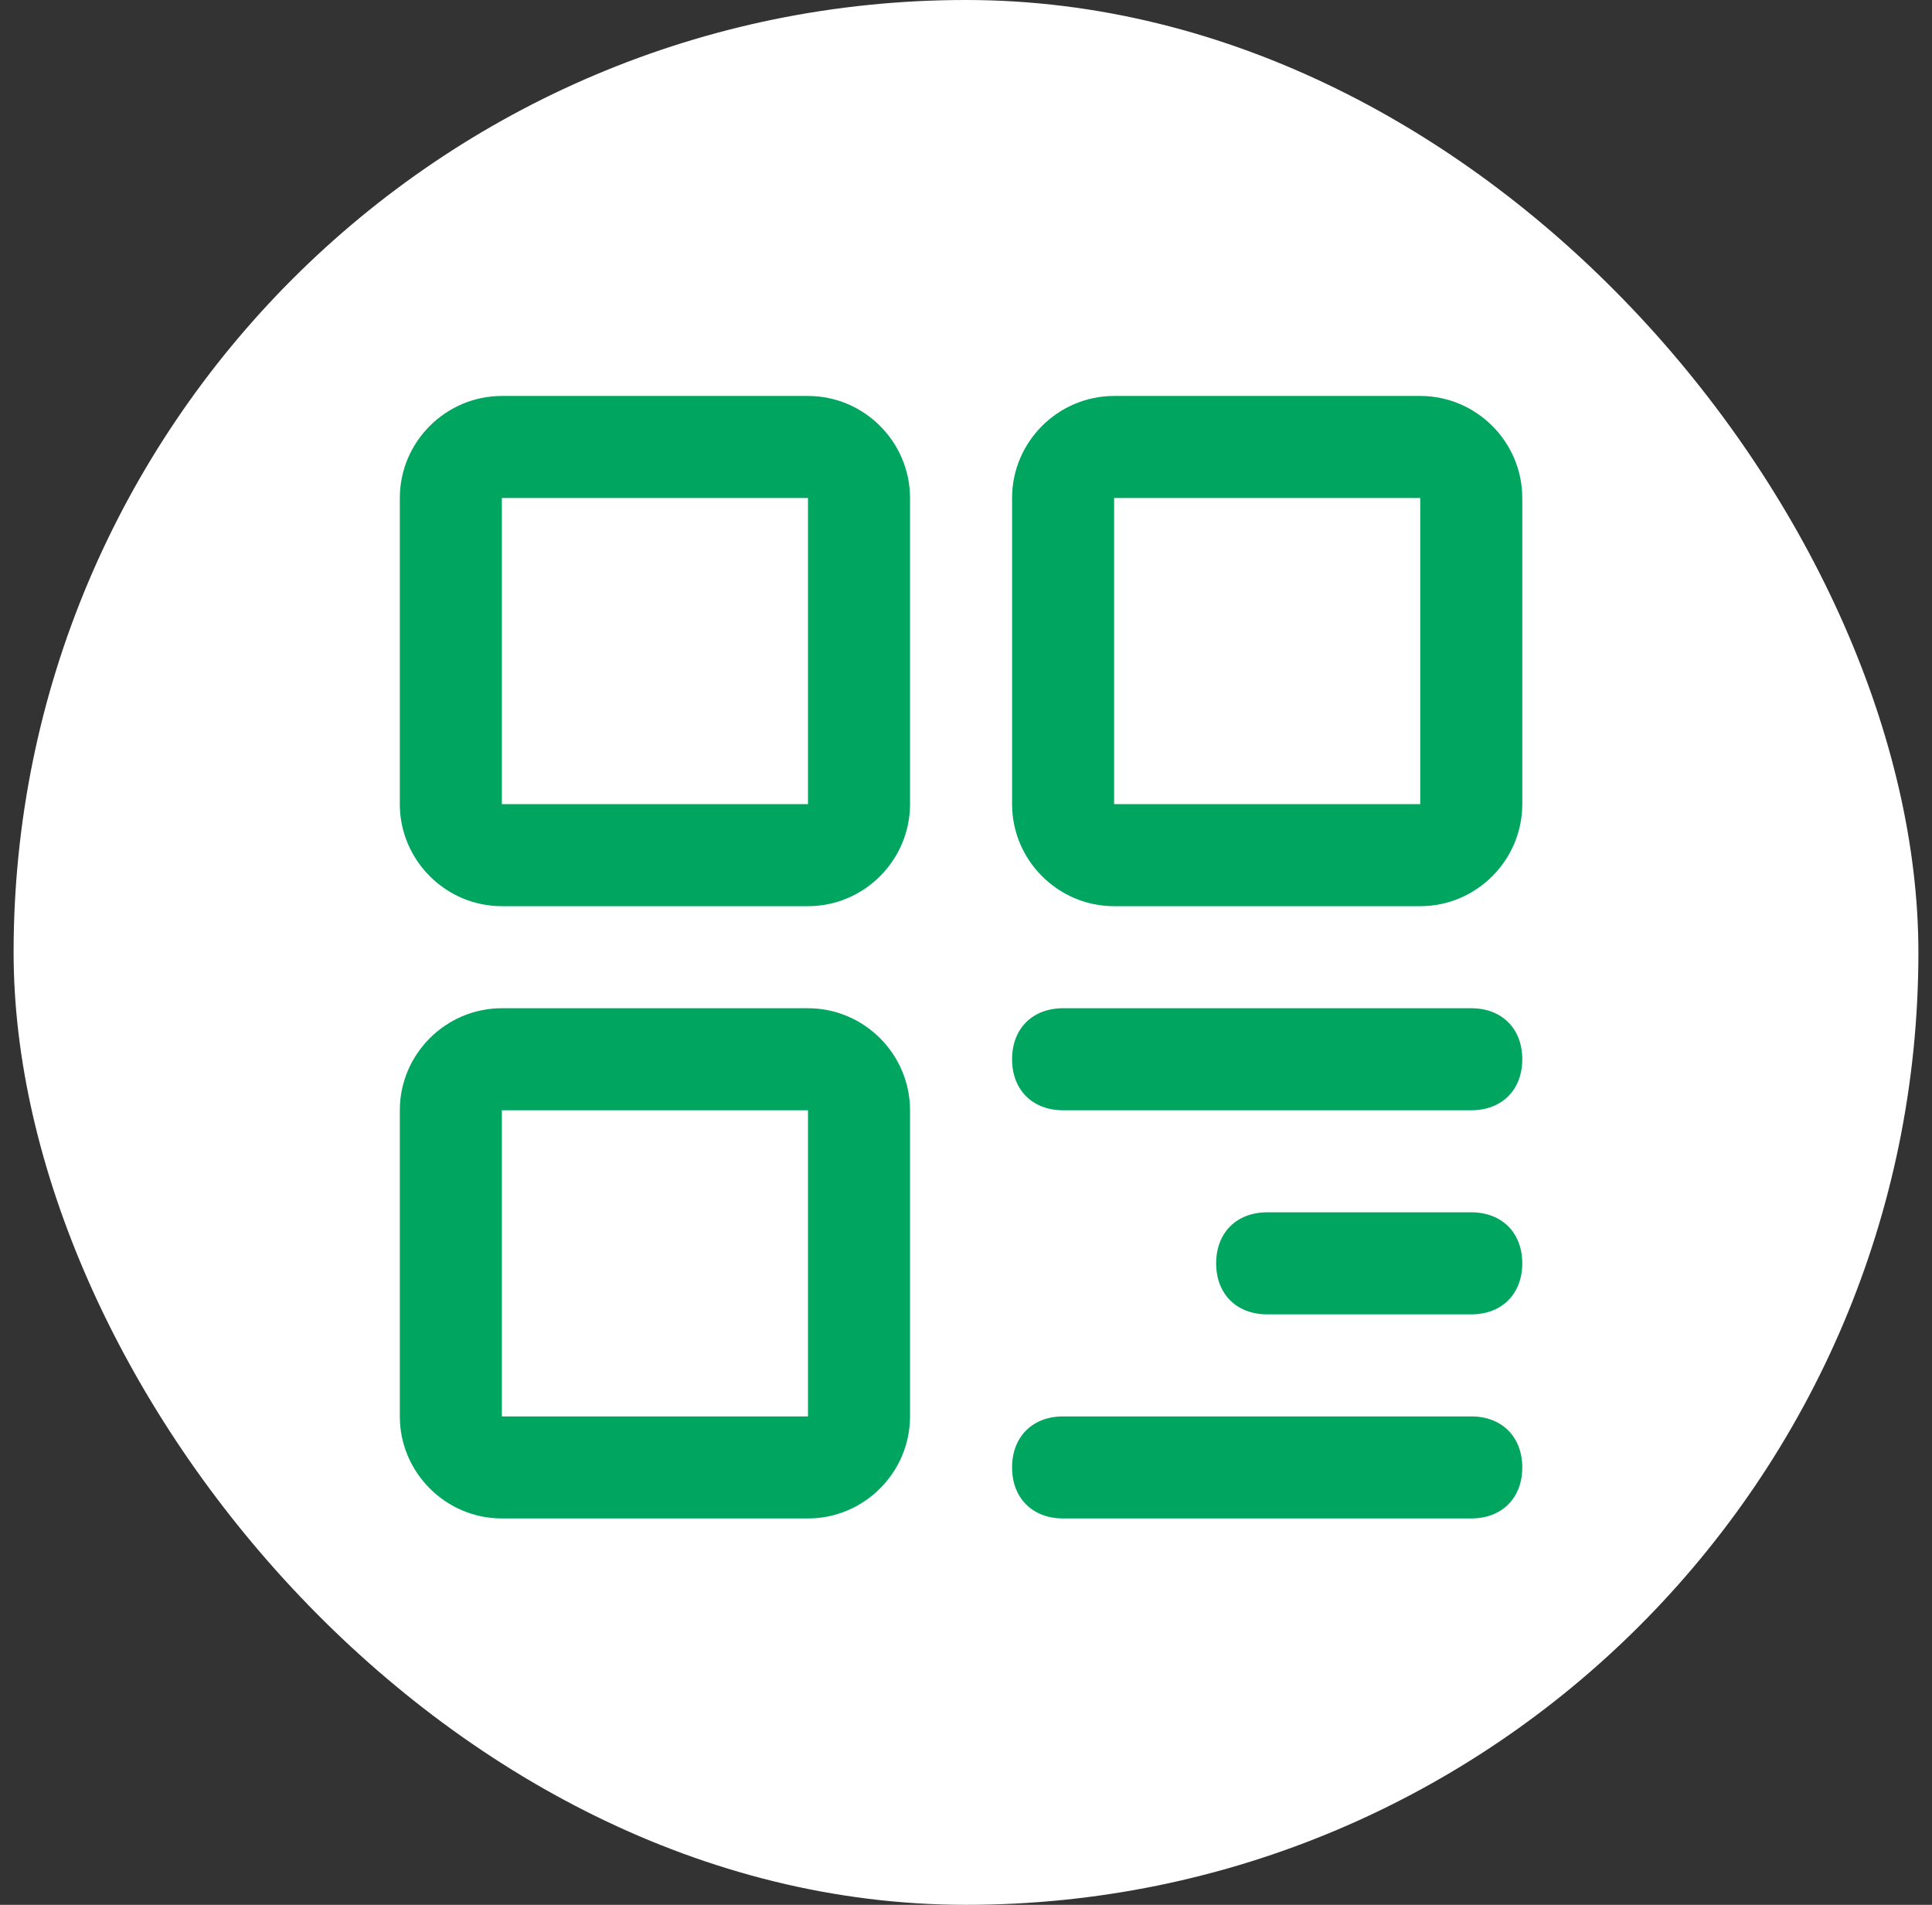
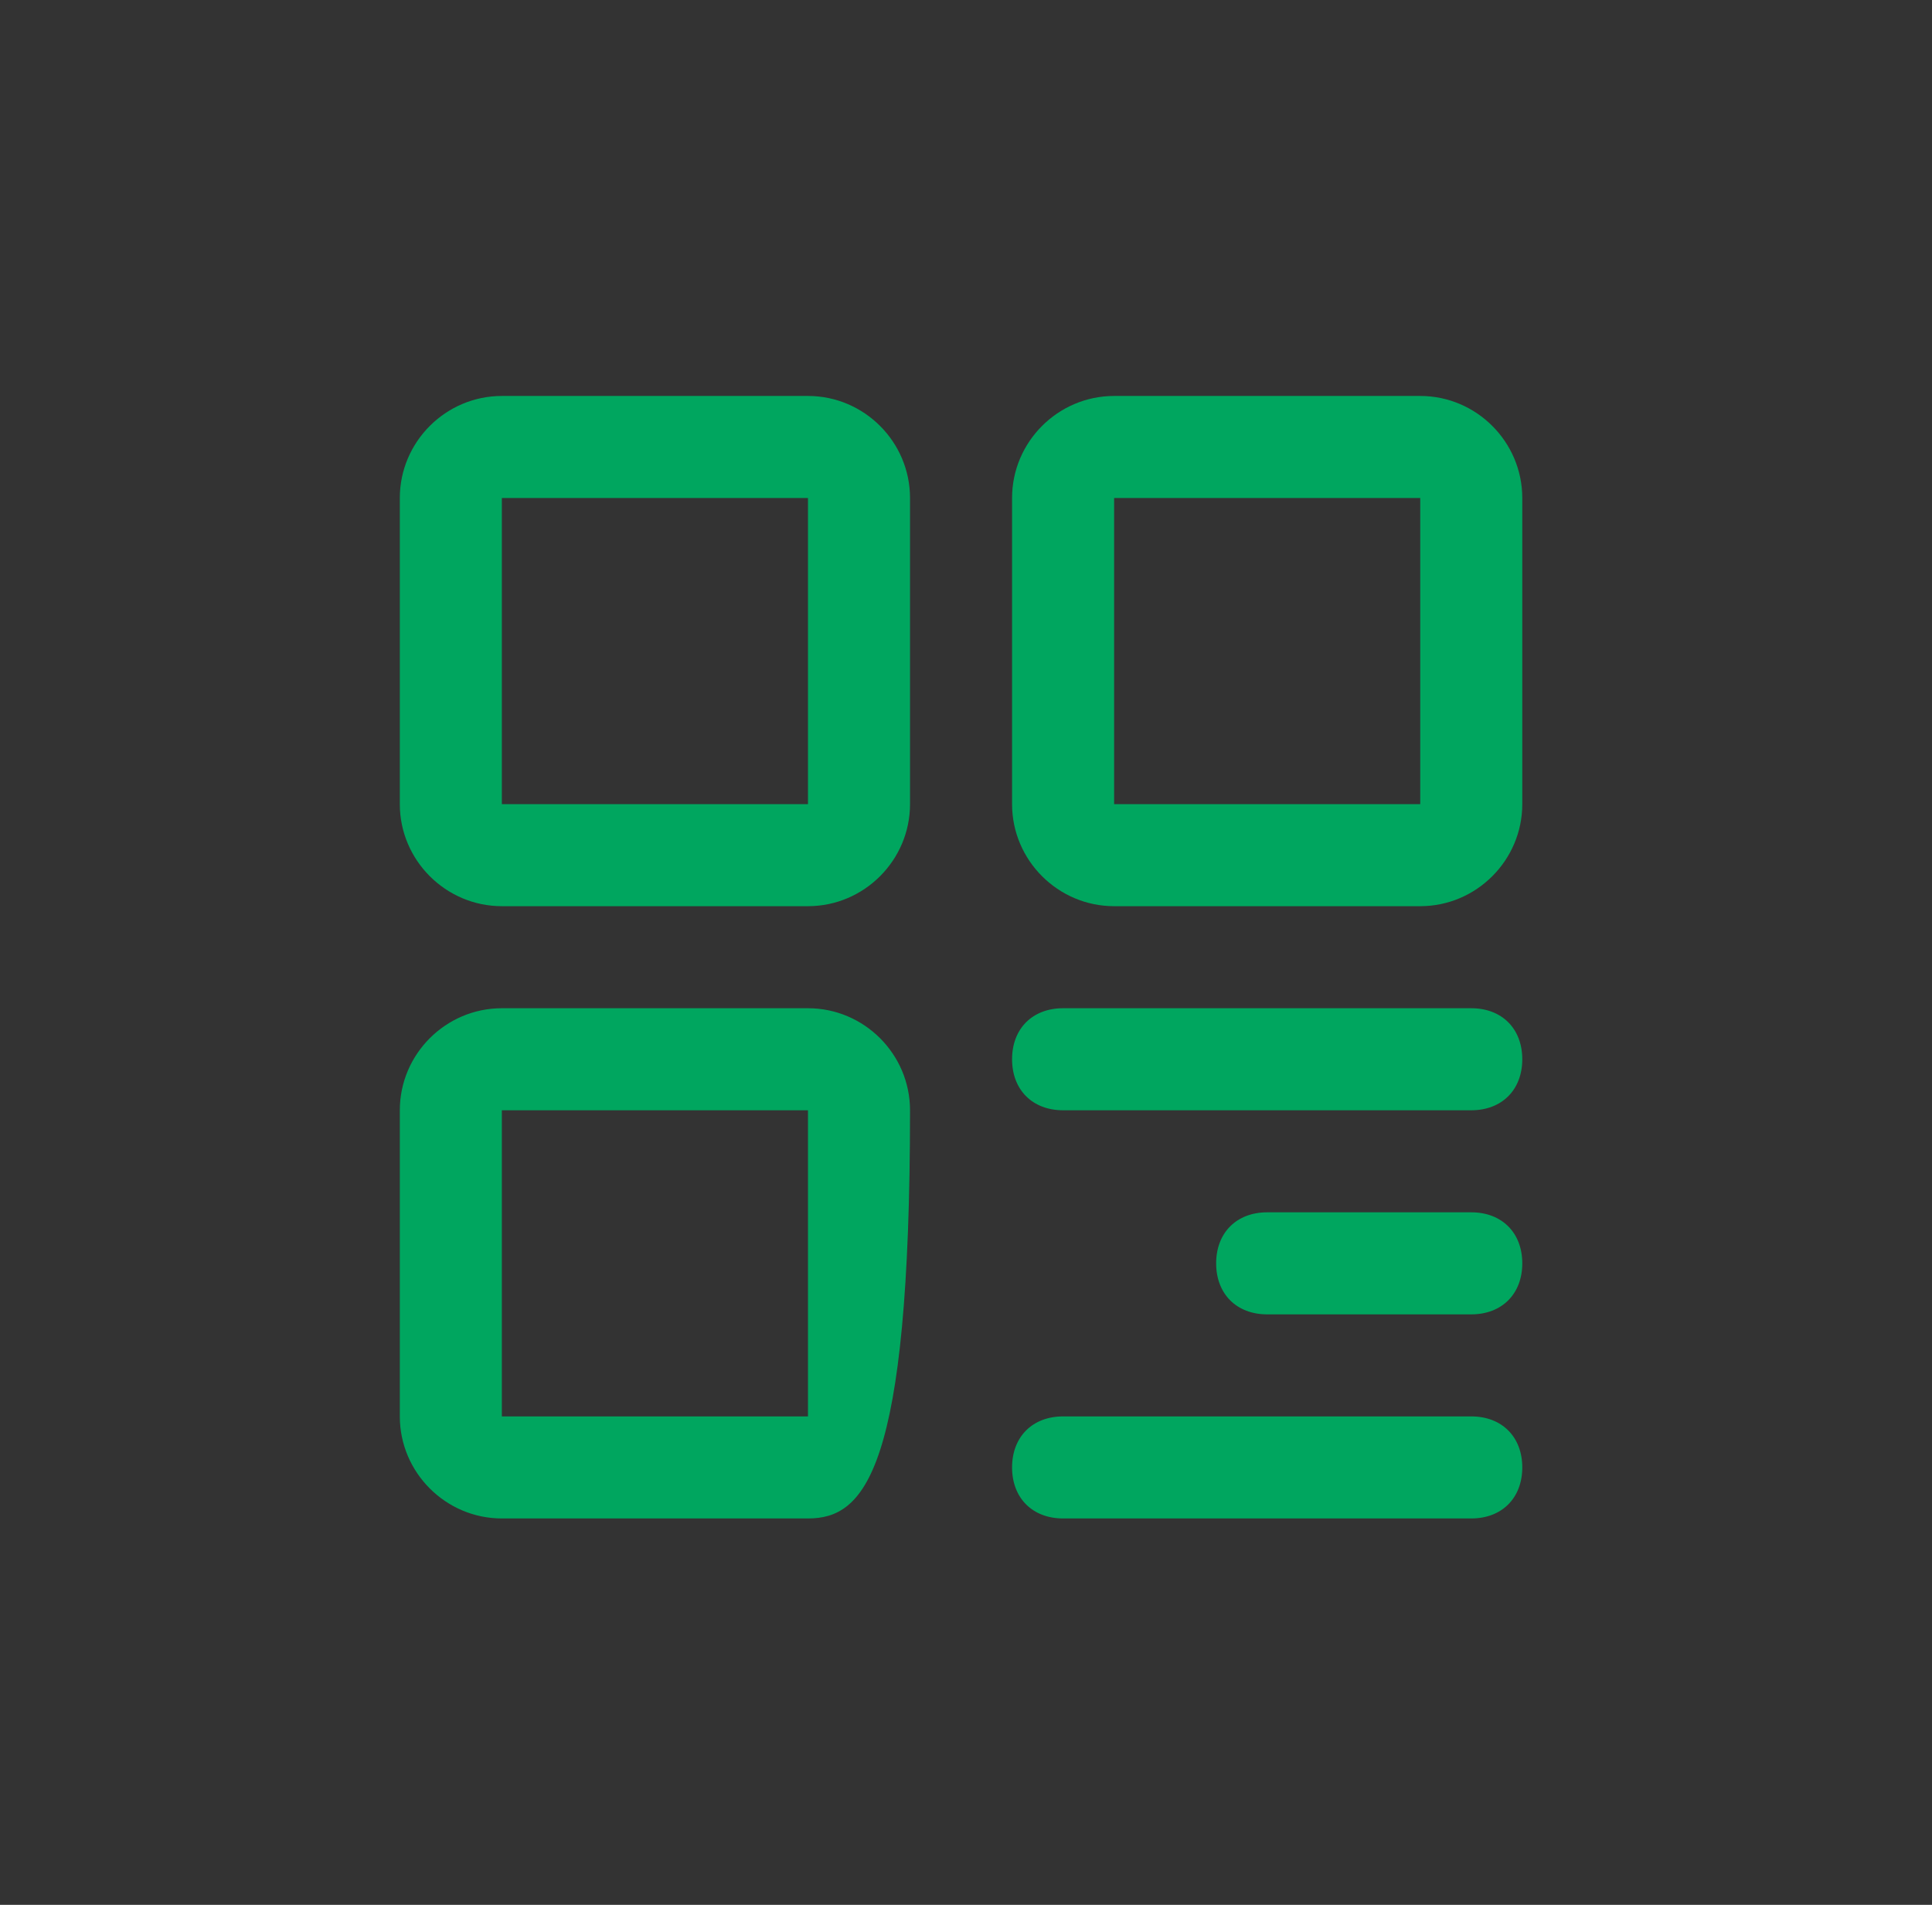
<svg xmlns="http://www.w3.org/2000/svg" width="71" height="70" viewBox="0 0 71 70" fill="none">
  <rect x="0" y="0" width="71" height="70" fill="#333333" stroke="none" />
-   <rect x="0.5" width="70" height="70" rx="35" fill="white" />
-   <path d="M29.693 33.301H18.443C16.381 33.301 14.693 31.613 14.693 29.551V18.301C14.693 16.238 16.381 14.551 18.443 14.551H29.693C31.756 14.551 33.443 16.238 33.443 18.301V29.551C33.443 31.613 31.756 33.301 29.693 33.301ZM18.443 18.301V29.551H29.693V18.301H18.443ZM29.693 55.801H18.443C16.381 55.801 14.693 54.113 14.693 52.051V40.801C14.693 38.738 16.381 37.051 18.443 37.051H29.693C31.756 37.051 33.443 38.738 33.443 40.801V52.051C33.443 54.113 31.756 55.801 29.693 55.801ZM18.443 40.801V52.051H29.693V40.801H18.443ZM52.193 33.301H40.943C38.881 33.301 37.193 31.613 37.193 29.551V18.301C37.193 16.238 38.881 14.551 40.943 14.551H52.193C54.256 14.551 55.943 16.238 55.943 18.301V29.551C55.943 31.613 54.256 33.301 52.193 33.301ZM40.943 18.301V29.551H52.193V18.301H40.943ZM54.068 40.801H39.068C37.943 40.801 37.193 40.051 37.193 38.926C37.193 37.801 37.943 37.051 39.068 37.051H54.068C55.193 37.051 55.943 37.801 55.943 38.926C55.943 40.051 55.193 40.801 54.068 40.801ZM54.068 48.301H46.568C45.443 48.301 44.693 47.551 44.693 46.426C44.693 45.301 45.443 44.551 46.568 44.551H54.068C55.193 44.551 55.943 45.301 55.943 46.426C55.943 47.551 55.193 48.301 54.068 48.301ZM54.068 55.801H39.068C37.943 55.801 37.193 55.051 37.193 53.926C37.193 52.801 37.943 52.051 39.068 52.051H54.068C55.193 52.051 55.943 52.801 55.943 53.926C55.943 55.051 55.193 55.801 54.068 55.801Z" fill="#00A65F" />
+   <path d="M29.693 33.301H18.443C16.381 33.301 14.693 31.613 14.693 29.551V18.301C14.693 16.238 16.381 14.551 18.443 14.551H29.693C31.756 14.551 33.443 16.238 33.443 18.301V29.551C33.443 31.613 31.756 33.301 29.693 33.301ZM18.443 18.301V29.551H29.693V18.301H18.443ZM29.693 55.801H18.443C16.381 55.801 14.693 54.113 14.693 52.051V40.801C14.693 38.738 16.381 37.051 18.443 37.051H29.693C31.756 37.051 33.443 38.738 33.443 40.801C33.443 54.113 31.756 55.801 29.693 55.801ZM18.443 40.801V52.051H29.693V40.801H18.443ZM52.193 33.301H40.943C38.881 33.301 37.193 31.613 37.193 29.551V18.301C37.193 16.238 38.881 14.551 40.943 14.551H52.193C54.256 14.551 55.943 16.238 55.943 18.301V29.551C55.943 31.613 54.256 33.301 52.193 33.301ZM40.943 18.301V29.551H52.193V18.301H40.943ZM54.068 40.801H39.068C37.943 40.801 37.193 40.051 37.193 38.926C37.193 37.801 37.943 37.051 39.068 37.051H54.068C55.193 37.051 55.943 37.801 55.943 38.926C55.943 40.051 55.193 40.801 54.068 40.801ZM54.068 48.301H46.568C45.443 48.301 44.693 47.551 44.693 46.426C44.693 45.301 45.443 44.551 46.568 44.551H54.068C55.193 44.551 55.943 45.301 55.943 46.426C55.943 47.551 55.193 48.301 54.068 48.301ZM54.068 55.801H39.068C37.943 55.801 37.193 55.051 37.193 53.926C37.193 52.801 37.943 52.051 39.068 52.051H54.068C55.193 52.051 55.943 52.801 55.943 53.926C55.943 55.051 55.193 55.801 54.068 55.801Z" fill="#00A65F" />
</svg>